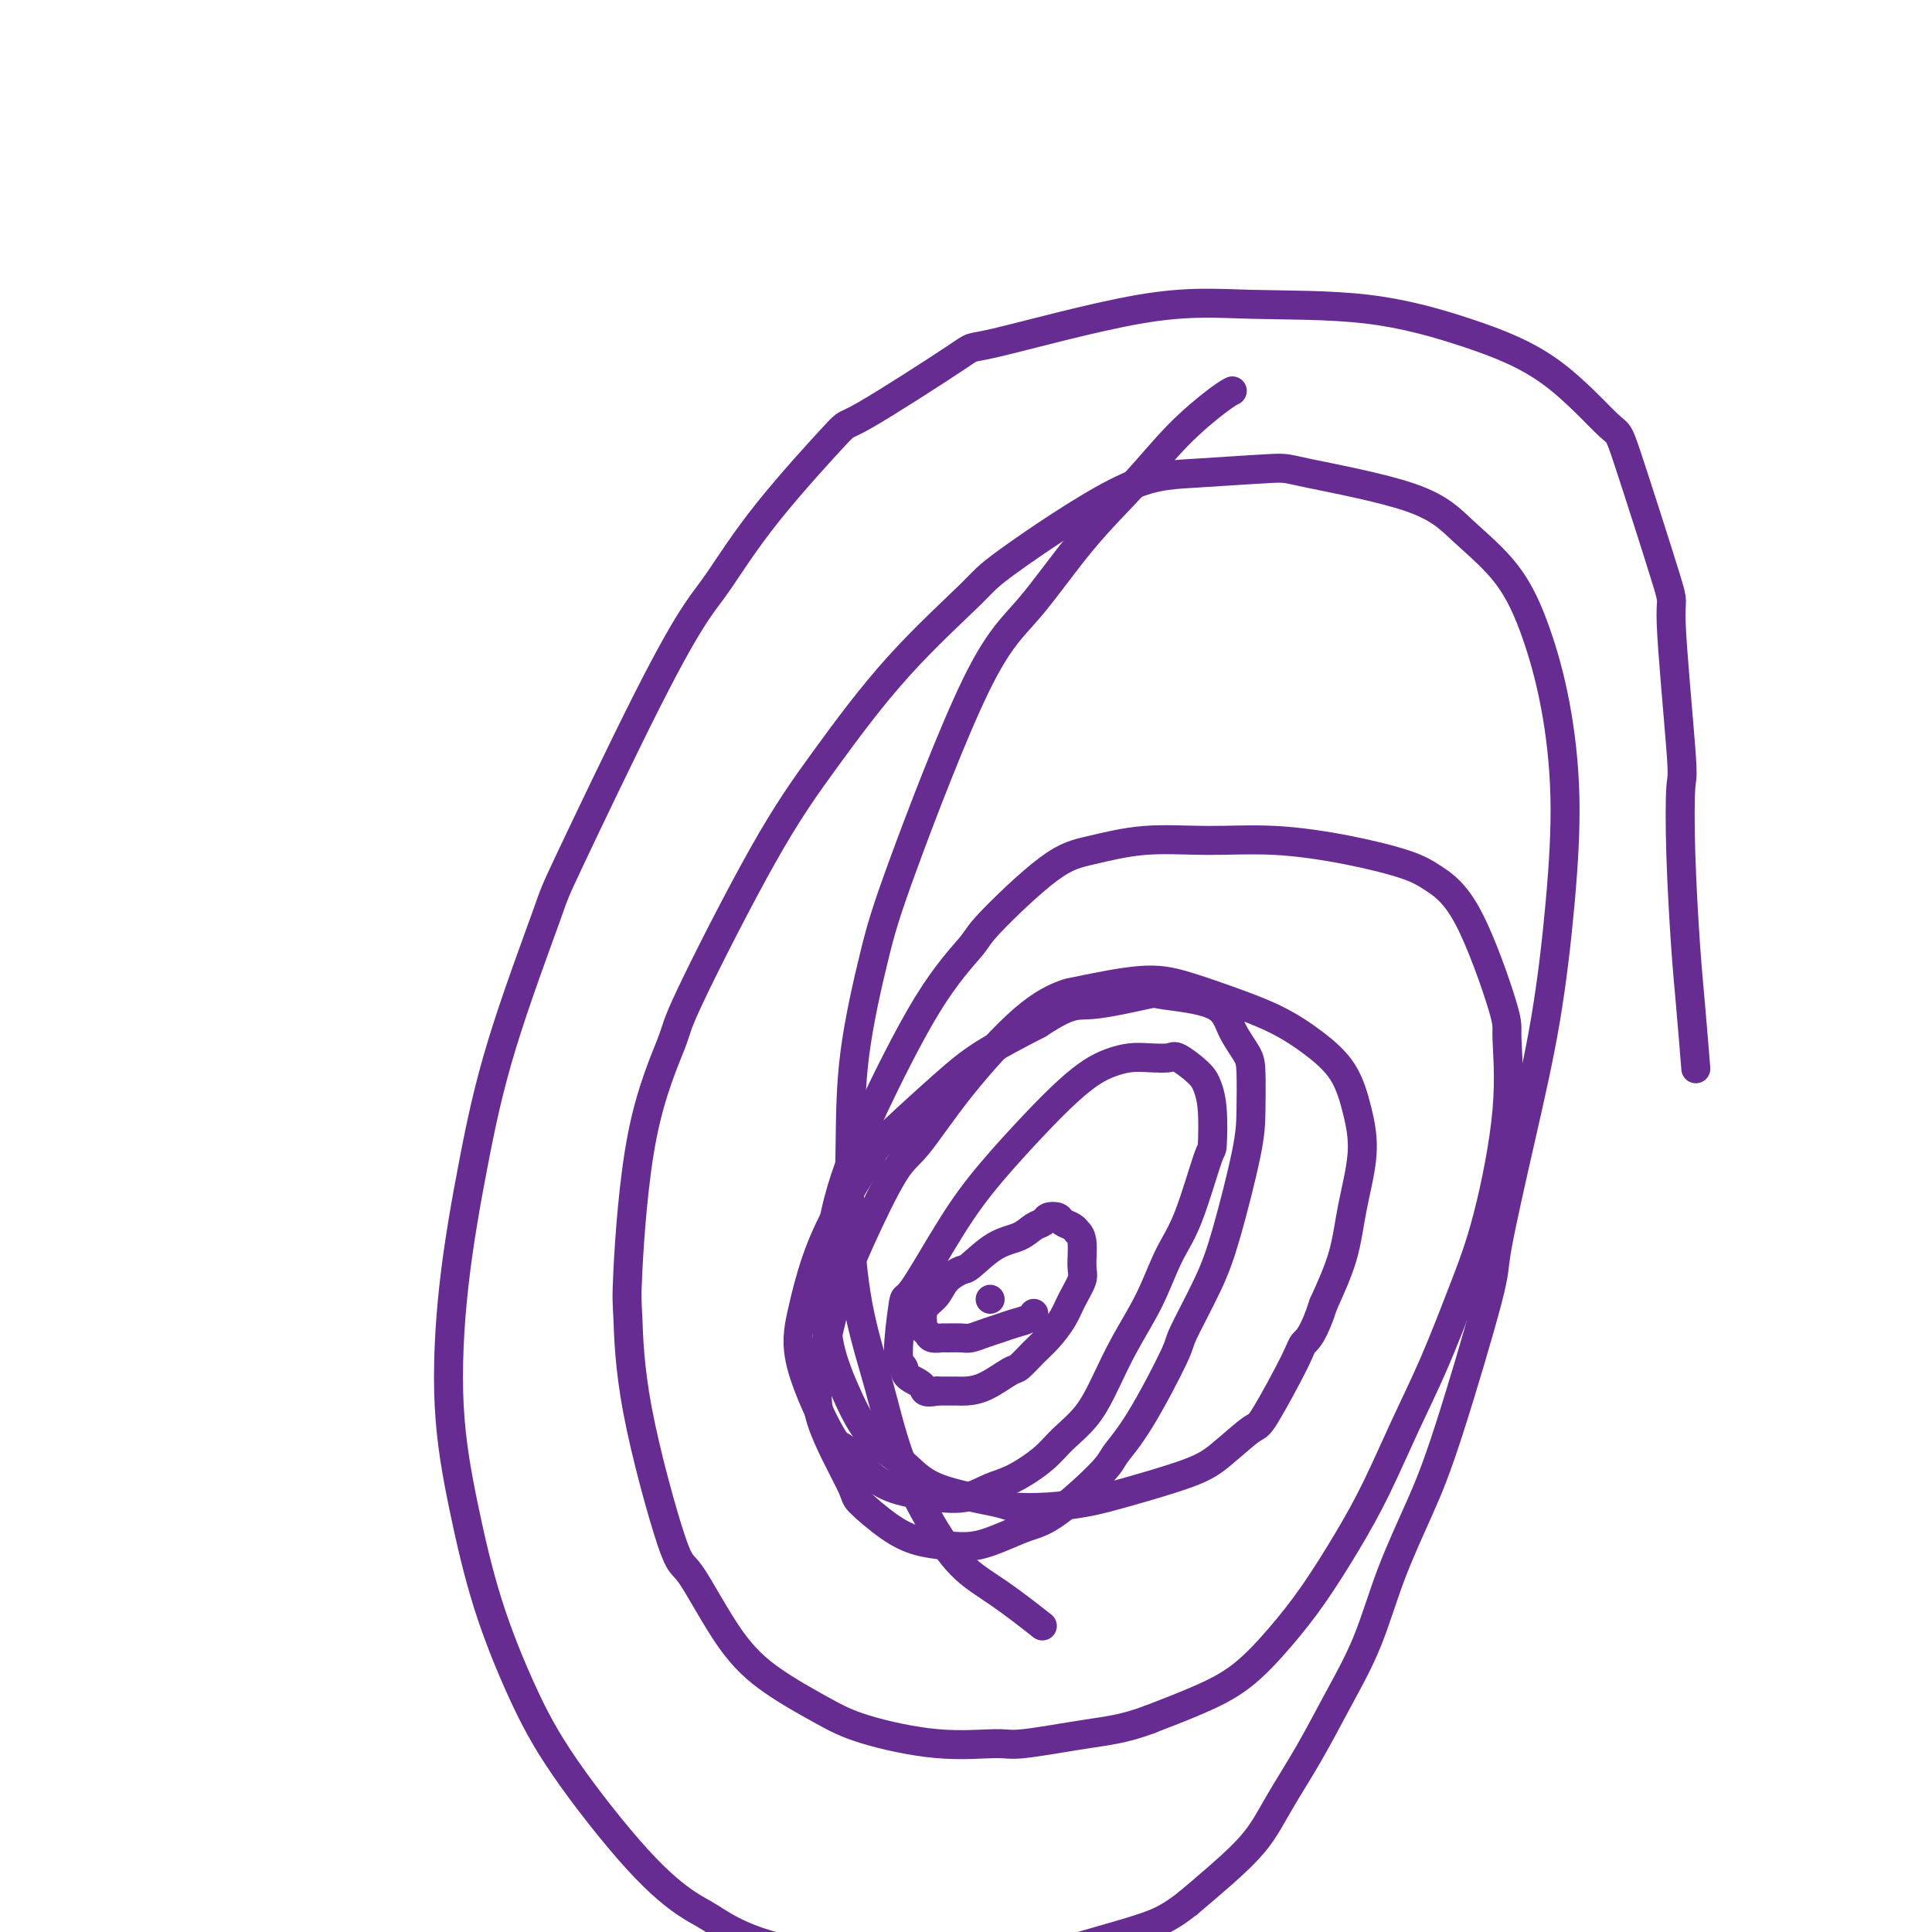
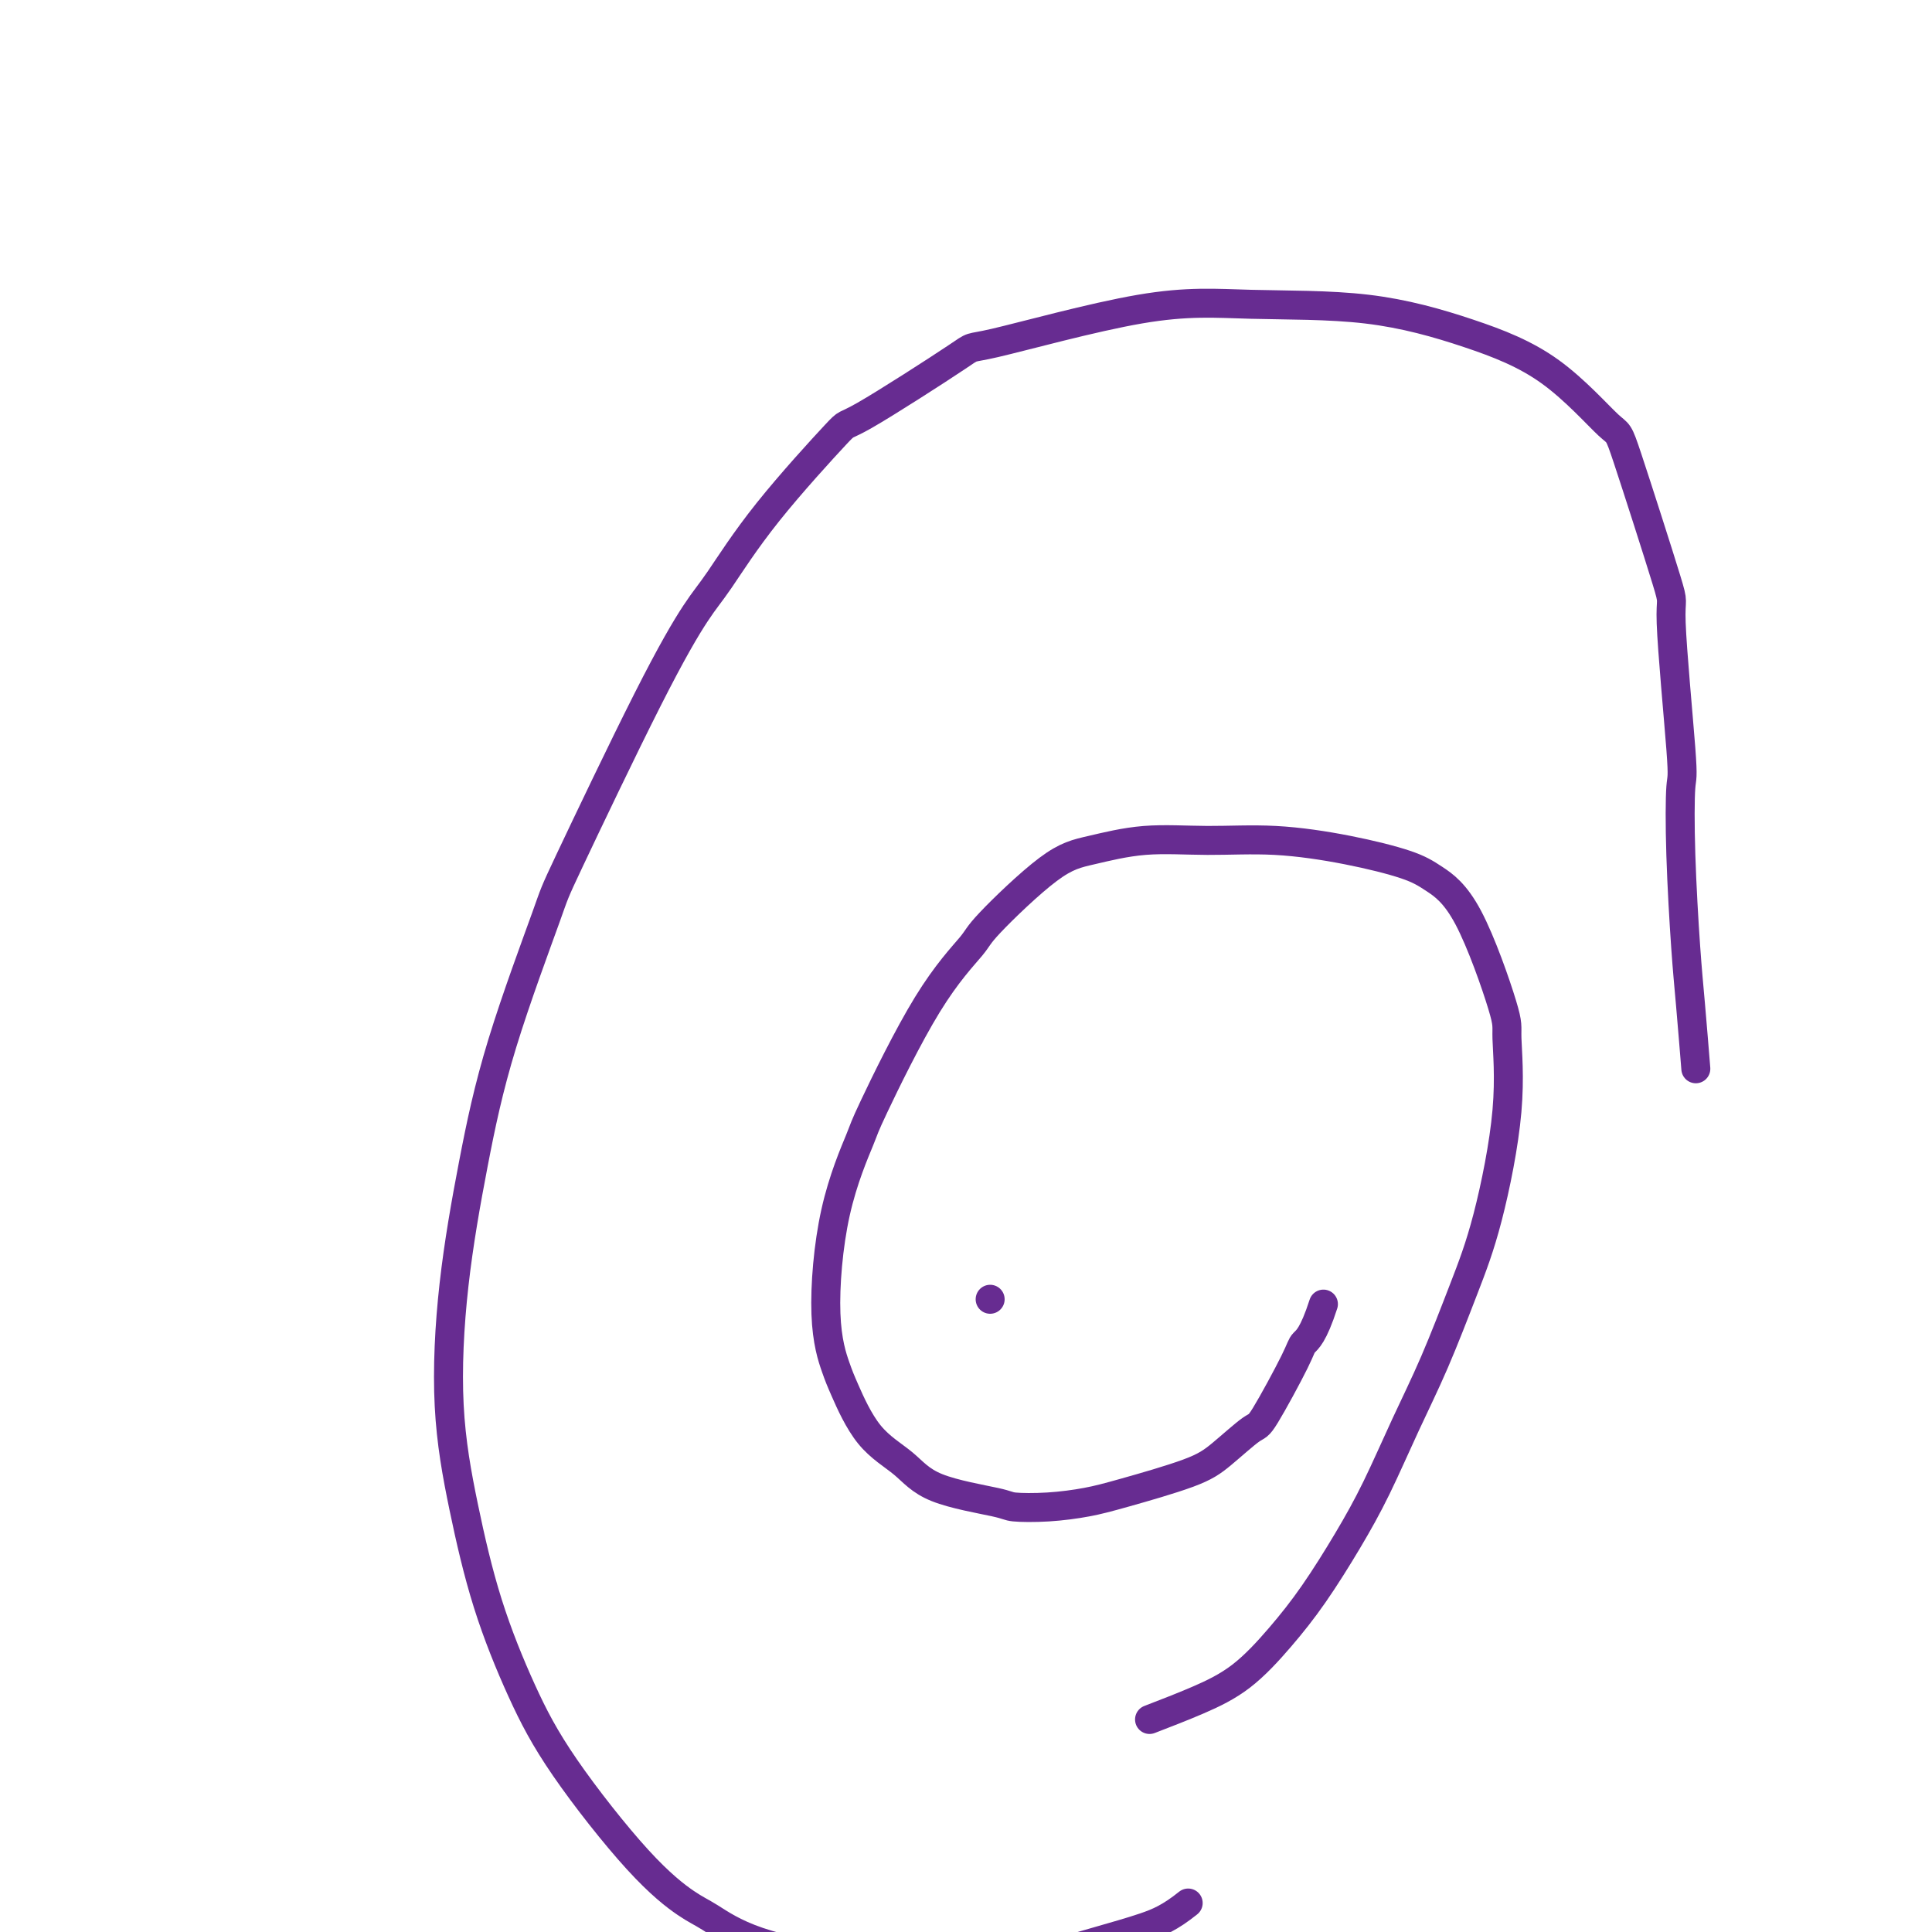
<svg xmlns="http://www.w3.org/2000/svg" viewBox="0 0 400 400" version="1.1">
  <g fill="none" stroke="#672C91" stroke-width="6" stroke-linecap="round" stroke-linejoin="round">
    <path d="M205,269c0.000,0.000 0.000,0.000 0,0c0.000,0.000 0.000,0.000 0,0c0.000,0.000 -0.000,0.000 0,0c0.000,0.000 0.000,0.000 0,0c0.000,0.000 0.000,-0.000 0,0c0.000,0.000 0.000,0.000 0,0" />
-     <path d="M214,272c0.000,-0.000 0.000,-0.001 0,0c-0.000,0.001 -0.002,0.003 0,0c0.002,-0.003 0.006,-0.012 0,0c-0.006,0.012 -0.021,0.045 0,0c0.021,-0.045 0.078,-0.167 0,0c-0.078,0.167 -0.290,0.623 -1,1c-0.710,0.377 -1.918,0.675 -3,1c-1.082,0.325 -2.038,0.675 -3,1c-0.962,0.325 -1.930,0.623 -3,1c-1.070,0.377 -2.241,0.834 -3,1c-0.759,0.166 -1.106,0.042 -2,0c-0.894,-0.042 -2.334,-0.000 -3,0c-0.666,0.000 -0.556,-0.041 -1,0c-0.444,0.041 -1.440,0.163 -2,0c-0.560,-0.163 -0.684,-0.610 -1,-1c-0.316,-0.390 -0.825,-0.722 -1,-1c-0.175,-0.278 -0.018,-0.500 0,-1c0.018,-0.500 -0.104,-1.276 0,-2c0.104,-0.724 0.434,-1.395 1,-2c0.566,-0.605 1.367,-1.142 2,-2c0.633,-0.858 1.096,-2.036 2,-3c0.904,-0.964 2.248,-1.715 3,-2c0.752,-0.285 0.912,-0.104 2,-1c1.088,-0.896 3.102,-2.871 5,-4c1.898,-1.129 3.678,-1.414 5,-2c1.322,-0.586 2.184,-1.475 3,-2c0.816,-0.525 1.584,-0.688 2,-1c0.416,-0.312 0.480,-0.773 1,-1c0.520,-0.227 1.497,-0.219 2,0c0.503,0.219 0.531,0.650 1,1c0.469,0.350 1.379,0.618 2,1c0.621,0.382 0.953,0.877 1,1c0.047,0.123 -0.190,-0.127 0,0c0.190,0.127 0.806,0.630 1,2c0.194,1.370 -0.034,3.606 0,5c0.034,1.394 0.330,1.947 0,3c-0.330,1.053 -1.286,2.605 -2,4c-0.714,1.395 -1.186,2.634 -2,4c-0.814,1.366 -1.970,2.860 -3,4c-1.030,1.140 -1.932,1.927 -3,3c-1.068,1.073 -2.301,2.431 -3,3c-0.699,0.569 -0.864,0.349 -2,1c-1.136,0.651 -3.243,2.175 -5,3c-1.757,0.825 -3.165,0.953 -4,1c-0.835,0.047 -1.096,0.013 -2,0c-0.904,-0.013 -2.452,-0.007 -4,0" />
-     <path d="M194,288c-3.138,0.637 -2.484,-0.269 -3,-1c-0.516,-0.731 -2.204,-1.285 -3,-2c-0.796,-0.715 -0.701,-1.591 -1,-2c-0.299,-0.409 -0.993,-0.352 -1,-3c-0.007,-2.648 0.674,-8.002 1,-10c0.326,-1.998 0.298,-0.642 2,-3c1.702,-2.358 5.133,-8.431 8,-13c2.867,-4.569 5.169,-7.633 8,-11c2.831,-3.367 6.193,-7.035 9,-10c2.807,-2.965 5.061,-5.225 7,-7c1.939,-1.775 3.563,-3.063 5,-4c1.437,-0.937 2.686,-1.521 4,-2c1.314,-0.479 2.691,-0.851 4,-1c1.309,-0.149 2.550,-0.074 4,0c1.450,0.074 3.110,0.147 4,0c0.890,-0.147 1.009,-0.514 2,0c0.991,0.514 2.853,1.911 4,3c1.147,1.089 1.577,1.872 2,3c0.423,1.128 0.837,2.601 1,5c0.163,2.399 0.075,5.723 0,7c-0.075,1.277 -0.137,0.506 -1,3c-0.863,2.494 -2.527,8.254 -4,12c-1.473,3.746 -2.756,5.477 -4,8c-1.244,2.523 -2.451,5.837 -4,9c-1.549,3.163 -3.441,6.176 -5,9c-1.559,2.824 -2.786,5.460 -4,8c-1.214,2.540 -2.413,4.984 -4,7c-1.587,2.016 -3.560,3.605 -5,5c-1.440,1.395 -2.348,2.595 -4,4c-1.652,1.405 -4.050,3.015 -6,4c-1.950,0.985 -3.454,1.345 -5,2c-1.546,0.655 -3.136,1.607 -5,2c-1.864,0.393 -4.004,0.229 -6,0c-1.996,-0.229 -3.849,-0.522 -6,-1c-2.151,-0.478 -4.599,-1.140 -7,-3c-2.401,-1.860 -4.755,-4.916 -6,-6c-1.245,-1.084 -1.382,-0.196 -3,-3c-1.618,-2.804 -4.716,-9.302 -6,-14c-1.284,-4.698 -0.753,-7.597 0,-11c0.753,-3.403 1.729,-7.312 3,-11c1.271,-3.688 2.838,-7.156 5,-11c2.162,-3.844 4.919,-8.063 6,-10c1.081,-1.937 0.486,-1.591 3,-4c2.514,-2.409 8.138,-7.572 12,-11c3.862,-3.428 5.960,-5.122 9,-7c3.040,-1.878 7.020,-3.939 11,-6" />
-     <path d="M215,212c6.800,-4.502 7.799,-3.756 11,-4c3.201,-0.244 8.605,-1.478 11,-2c2.395,-0.522 1.780,-0.331 4,0c2.220,0.331 7.274,0.803 10,2c2.726,1.197 3.122,3.118 4,5c0.878,1.882 2.237,3.726 3,5c0.763,1.274 0.930,1.980 1,4c0.070,2.020 0.043,5.354 0,8c-0.043,2.646 -0.100,4.604 -1,9c-0.900,4.396 -2.641,11.231 -4,16c-1.359,4.769 -2.336,7.473 -4,11c-1.664,3.527 -4.015,7.877 -5,10c-0.985,2.123 -0.604,2.018 -2,5c-1.396,2.982 -4.567,9.050 -7,13c-2.433,3.950 -4.126,5.782 -5,7c-0.874,1.218 -0.928,1.822 -3,4c-2.072,2.178 -6.163,5.929 -9,8c-2.837,2.071 -4.421,2.462 -6,3c-1.579,0.538 -3.154,1.224 -5,2c-1.846,0.776 -3.963,1.644 -6,2c-2.037,0.356 -3.994,0.200 -6,0c-2.006,-0.200 -4.062,-0.444 -6,-1c-1.938,-0.556 -3.757,-1.422 -6,-3c-2.243,-1.578 -4.908,-3.866 -6,-5c-1.092,-1.134 -0.609,-1.113 -2,-4c-1.391,-2.887 -4.655,-8.682 -6,-13c-1.345,-4.318 -0.772,-7.160 0,-11c0.772,-3.840 1.743,-8.679 3,-13c1.257,-4.321 2.801,-8.122 5,-13c2.199,-4.878 5.052,-10.831 7,-14c1.948,-3.169 2.992,-3.555 5,-6c2.008,-2.445 4.979,-6.950 9,-12c4.021,-5.050 9.093,-10.644 13,-14c3.907,-3.356 6.648,-4.474 8,-5c1.352,-0.526 1.314,-0.459 4,-1c2.686,-0.541 8.096,-1.689 12,-2c3.904,-0.311 6.302,0.217 9,1c2.698,0.783 5.696,1.823 9,3c3.304,1.177 6.915,2.490 10,4c3.085,1.510 5.643,3.215 8,5c2.357,1.785 4.512,3.649 6,6c1.488,2.351 2.310,5.188 3,8c0.690,2.812 1.247,5.599 1,9c-0.247,3.401 -1.297,7.416 -2,11c-0.703,3.584 -1.058,6.738 -2,10c-0.942,3.262 -2.471,6.631 -4,10" />
    <path d="M274,270c-2.112,6.536 -3.394,7.375 -4,8c-0.606,0.625 -0.538,1.037 -2,4c-1.462,2.963 -4.455,8.478 -6,11c-1.545,2.522 -1.642,2.052 -3,3c-1.358,0.948 -3.977,3.315 -6,5c-2.023,1.685 -3.449,2.686 -7,4c-3.551,1.314 -9.225,2.939 -13,4c-3.775,1.061 -5.650,1.559 -8,2c-2.350,0.441 -5.175,0.825 -8,1c-2.825,0.175 -5.651,0.141 -7,0c-1.349,-0.141 -1.223,-0.390 -4,-1c-2.777,-0.610 -8.459,-1.580 -12,-3c-3.541,-1.420 -4.943,-3.291 -7,-5c-2.057,-1.709 -4.769,-3.257 -7,-6c-2.231,-2.743 -3.981,-6.679 -5,-9c-1.019,-2.321 -1.308,-3.025 -2,-5c-0.692,-1.975 -1.789,-5.220 -2,-11c-0.211,-5.780 0.462,-14.095 2,-21c1.538,-6.905 3.940,-12.401 5,-15c1.060,-2.599 0.778,-2.300 3,-7c2.222,-4.700 6.949,-14.400 11,-21c4.051,-6.600 7.424,-10.102 9,-12c1.576,-1.898 1.353,-2.193 4,-5c2.647,-2.807 8.164,-8.127 12,-11c3.836,-2.873 5.990,-3.301 9,-4c3.010,-0.699 6.874,-1.670 11,-2c4.126,-0.330 8.513,-0.018 13,0c4.487,0.018 9.075,-0.259 14,0c4.925,0.259 10.189,1.054 15,2c4.811,0.946 9.169,2.045 12,3c2.831,0.955 4.135,1.768 6,3c1.865,1.232 4.292,2.884 7,8c2.708,5.116 5.696,13.698 7,18c1.304,4.302 0.924,4.326 1,7c0.076,2.674 0.609,7.997 0,15c-0.609,7.003 -2.360,15.685 -4,22c-1.640,6.315 -3.171,10.263 -5,15c-1.829,4.737 -3.957,10.263 -6,15c-2.043,4.737 -4.000,8.686 -6,13c-2.000,4.314 -4.044,8.992 -6,13c-1.956,4.008 -3.825,7.345 -6,11c-2.175,3.655 -4.657,7.629 -7,11c-2.343,3.371 -4.545,6.141 -7,9c-2.455,2.859 -5.161,5.808 -8,8c-2.839,2.192 -5.811,3.626 -9,5c-3.189,1.374 -6.594,2.687 -10,4" />
-     <path d="M238,356c-5.155,1.948 -8.544,2.317 -13,3c-4.456,0.683 -9.979,1.679 -13,2c-3.021,0.321 -3.540,-0.032 -6,0c-2.460,0.032 -6.860,0.450 -12,0c-5.140,-0.450 -11.019,-1.769 -15,-3c-3.981,-1.231 -6.062,-2.375 -9,-4c-2.938,-1.625 -6.731,-3.731 -10,-6c-3.269,-2.269 -6.014,-4.702 -9,-9c-2.986,-4.298 -6.213,-10.461 -8,-13c-1.787,-2.539 -2.134,-1.454 -4,-7c-1.866,-5.546 -5.252,-17.724 -7,-27c-1.748,-9.276 -1.857,-15.650 -2,-19c-0.143,-3.350 -0.321,-3.677 0,-10c0.321,-6.323 1.142,-18.642 3,-28c1.858,-9.358 4.753,-15.755 6,-19c1.247,-3.245 0.846,-3.338 4,-10c3.154,-6.662 9.864,-19.892 15,-29c5.136,-9.108 8.697,-14.093 13,-20c4.303,-5.907 9.347,-12.734 15,-19c5.653,-6.266 11.915,-11.970 15,-15c3.085,-3.030 2.995,-3.386 8,-7c5.005,-3.614 15.106,-10.485 22,-14c6.894,-3.515 10.580,-3.672 16,-4c5.420,-0.328 12.574,-0.827 16,-1c3.426,-0.173 3.126,-0.020 8,1c4.874,1.020 14.923,2.906 21,5c6.077,2.094 8.183,4.394 11,7c2.817,2.606 6.347,5.517 9,9c2.653,3.483 4.430,7.536 6,12c1.570,4.464 2.932,9.337 4,15c1.068,5.663 1.840,12.117 2,19c0.160,6.883 -0.294,14.197 -1,22c-0.706,7.803 -1.665,16.095 -3,24c-1.335,7.905 -3.047,15.423 -5,24c-1.953,8.577 -4.146,18.213 -5,23c-0.854,4.787 -0.369,4.726 -2,11c-1.631,6.274 -5.380,18.883 -8,27c-2.620,8.117 -4.113,11.742 -6,16c-1.887,4.258 -4.167,9.151 -6,14c-1.833,4.849 -3.219,9.656 -5,14c-1.781,4.344 -3.958,8.225 -6,12c-2.042,3.775 -3.948,7.442 -6,11c-2.052,3.558 -4.251,7.005 -6,10c-1.749,2.995 -3.048,5.537 -5,8c-1.952,2.463 -4.558,4.847 -7,7c-2.442,2.153 -4.721,4.077 -7,6" />
    <path d="M246,394c-3.752,3.007 -6.131,4.025 -9,5c-2.869,0.975 -6.227,1.908 -10,3c-3.773,1.092 -7.961,2.344 -12,3c-4.039,0.656 -7.928,0.715 -12,1c-4.072,0.285 -8.326,0.795 -13,1c-4.674,0.205 -9.769,0.105 -12,0c-2.231,-0.105 -1.599,-0.214 -5,-1c-3.401,-0.786 -10.834,-2.248 -16,-4c-5.166,-1.752 -8.066,-3.793 -10,-5c-1.934,-1.207 -2.901,-1.579 -5,-3c-2.099,-1.421 -5.331,-3.889 -10,-9c-4.669,-5.111 -10.775,-12.864 -15,-19c-4.225,-6.136 -6.567,-10.656 -9,-16c-2.433,-5.344 -4.956,-11.513 -7,-18c-2.044,-6.487 -3.609,-13.291 -5,-20c-1.391,-6.709 -2.607,-13.323 -3,-21c-0.393,-7.677 0.036,-16.419 1,-25c0.964,-8.581 2.463,-17.002 4,-25c1.537,-7.998 3.111,-15.574 6,-25c2.889,-9.426 7.095,-20.703 9,-26c1.905,-5.297 1.511,-4.615 5,-12c3.489,-7.385 10.860,-22.836 16,-33c5.140,-10.164 8.049,-15.041 10,-18c1.951,-2.959 2.943,-4.000 5,-7c2.057,-3.000 5.178,-7.960 10,-14c4.822,-6.040 11.345,-13.160 14,-16c2.655,-2.840 1.442,-1.398 6,-4c4.558,-2.602 14.887,-9.247 19,-12c4.113,-2.753 2.010,-1.614 8,-3c5.990,-1.386 20.073,-5.298 30,-7c9.927,-1.702 15.697,-1.193 23,-1c7.303,0.193 16.138,0.070 24,1c7.862,0.930 14.749,2.912 21,5c6.251,2.088 11.865,4.283 17,8c5.135,3.717 9.790,8.955 12,11c2.210,2.045 1.976,0.896 4,7c2.024,6.104 6.307,19.461 8,25c1.693,5.539 0.796,3.259 1,9c0.204,5.741 1.507,19.504 2,26c0.493,6.496 0.174,5.725 0,8c-0.174,2.275 -0.204,7.596 0,14c0.204,6.404 0.642,13.892 1,19c0.358,5.108 0.635,7.837 1,12c0.365,4.163 0.819,9.761 1,12c0.181,2.239 0.091,1.120 0,0" />
-     <path d="M255,81c-0.041,0.020 -0.081,0.041 0,0c0.081,-0.041 0.284,-0.143 0,0c-0.284,0.143 -1.055,0.532 -3,2c-1.945,1.468 -5.063,4.017 -8,7c-2.937,2.983 -5.693,6.401 -9,10c-3.307,3.599 -7.167,7.378 -11,12c-3.833,4.622 -7.640,10.086 -11,14c-3.360,3.914 -6.273,6.278 -11,16c-4.727,9.722 -11.268,26.802 -15,37c-3.732,10.198 -4.656,13.516 -6,19c-1.344,5.484 -3.108,13.136 -4,20c-0.892,6.864 -0.912,12.942 -1,19c-0.088,6.058 -0.245,12.097 0,18c0.245,5.903 0.891,11.670 2,17c1.109,5.330 2.680,10.222 4,15c1.320,4.778 2.390,9.442 4,14c1.610,4.558 3.760,9.009 6,13c2.240,3.991 4.569,7.523 7,10c2.431,2.477 4.962,3.898 8,6c3.038,2.102 6.582,4.886 8,6c1.418,1.114 0.709,0.557 0,0" />
  </g>
</svg>